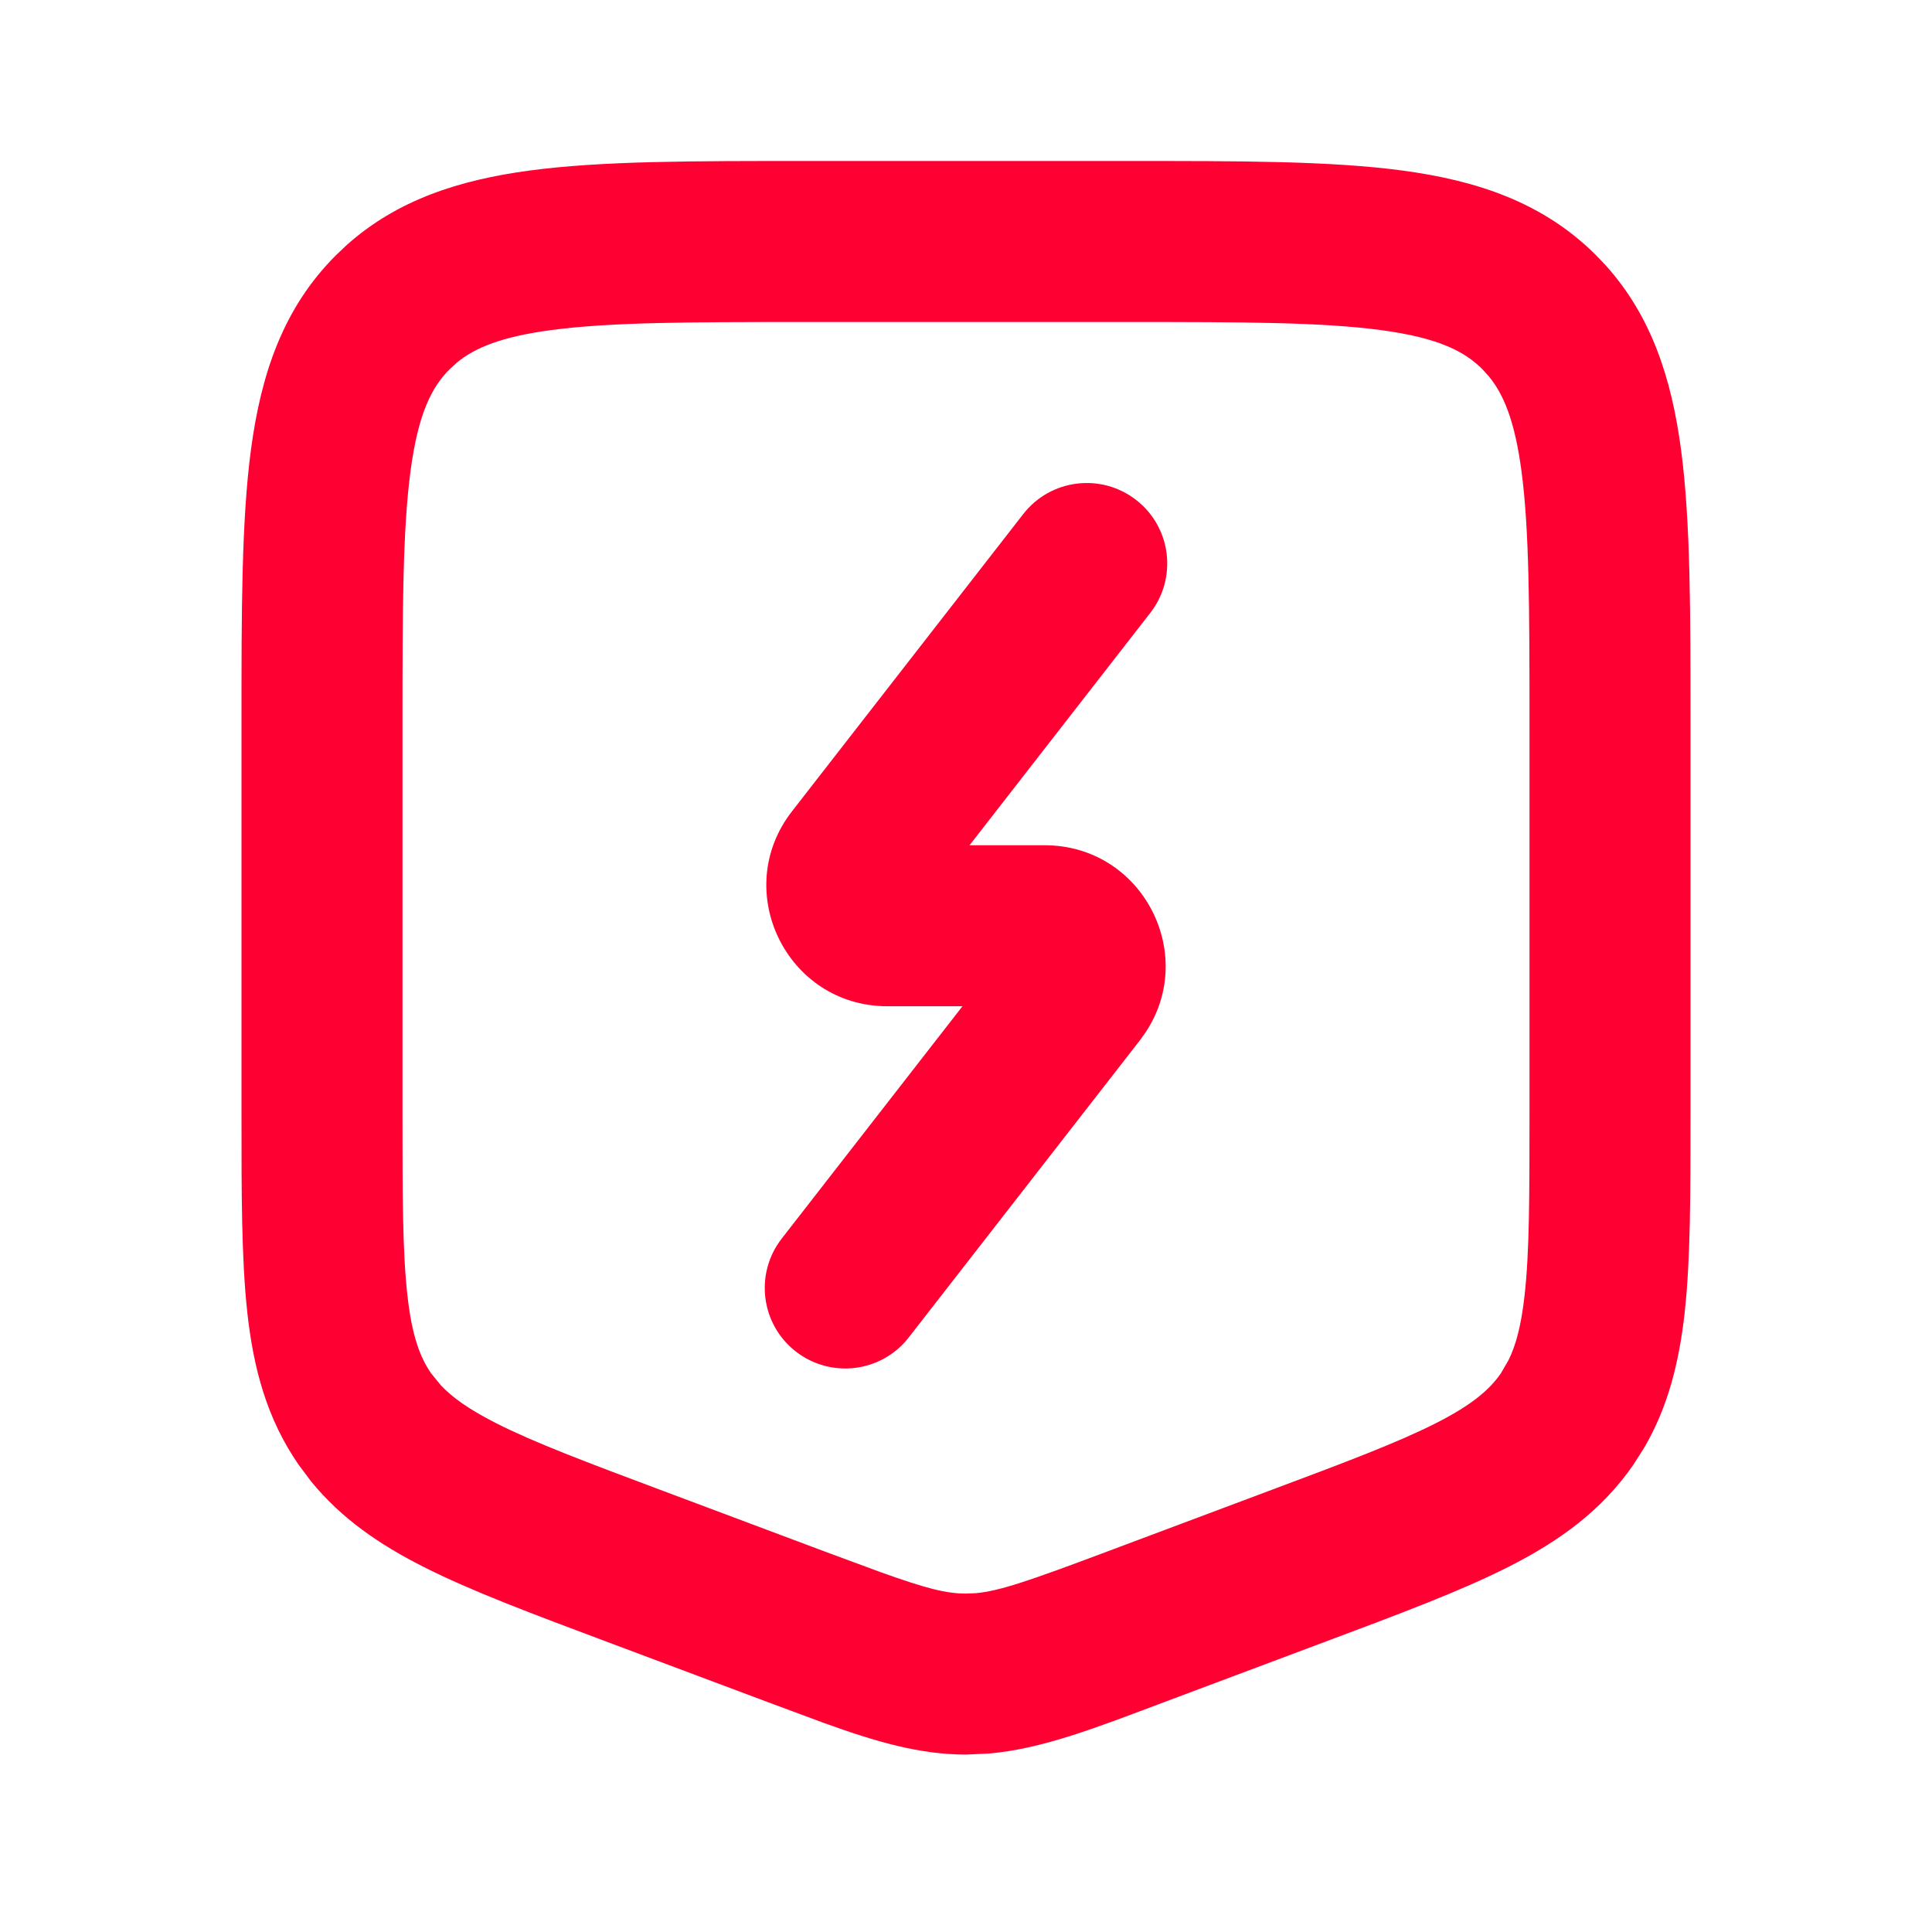
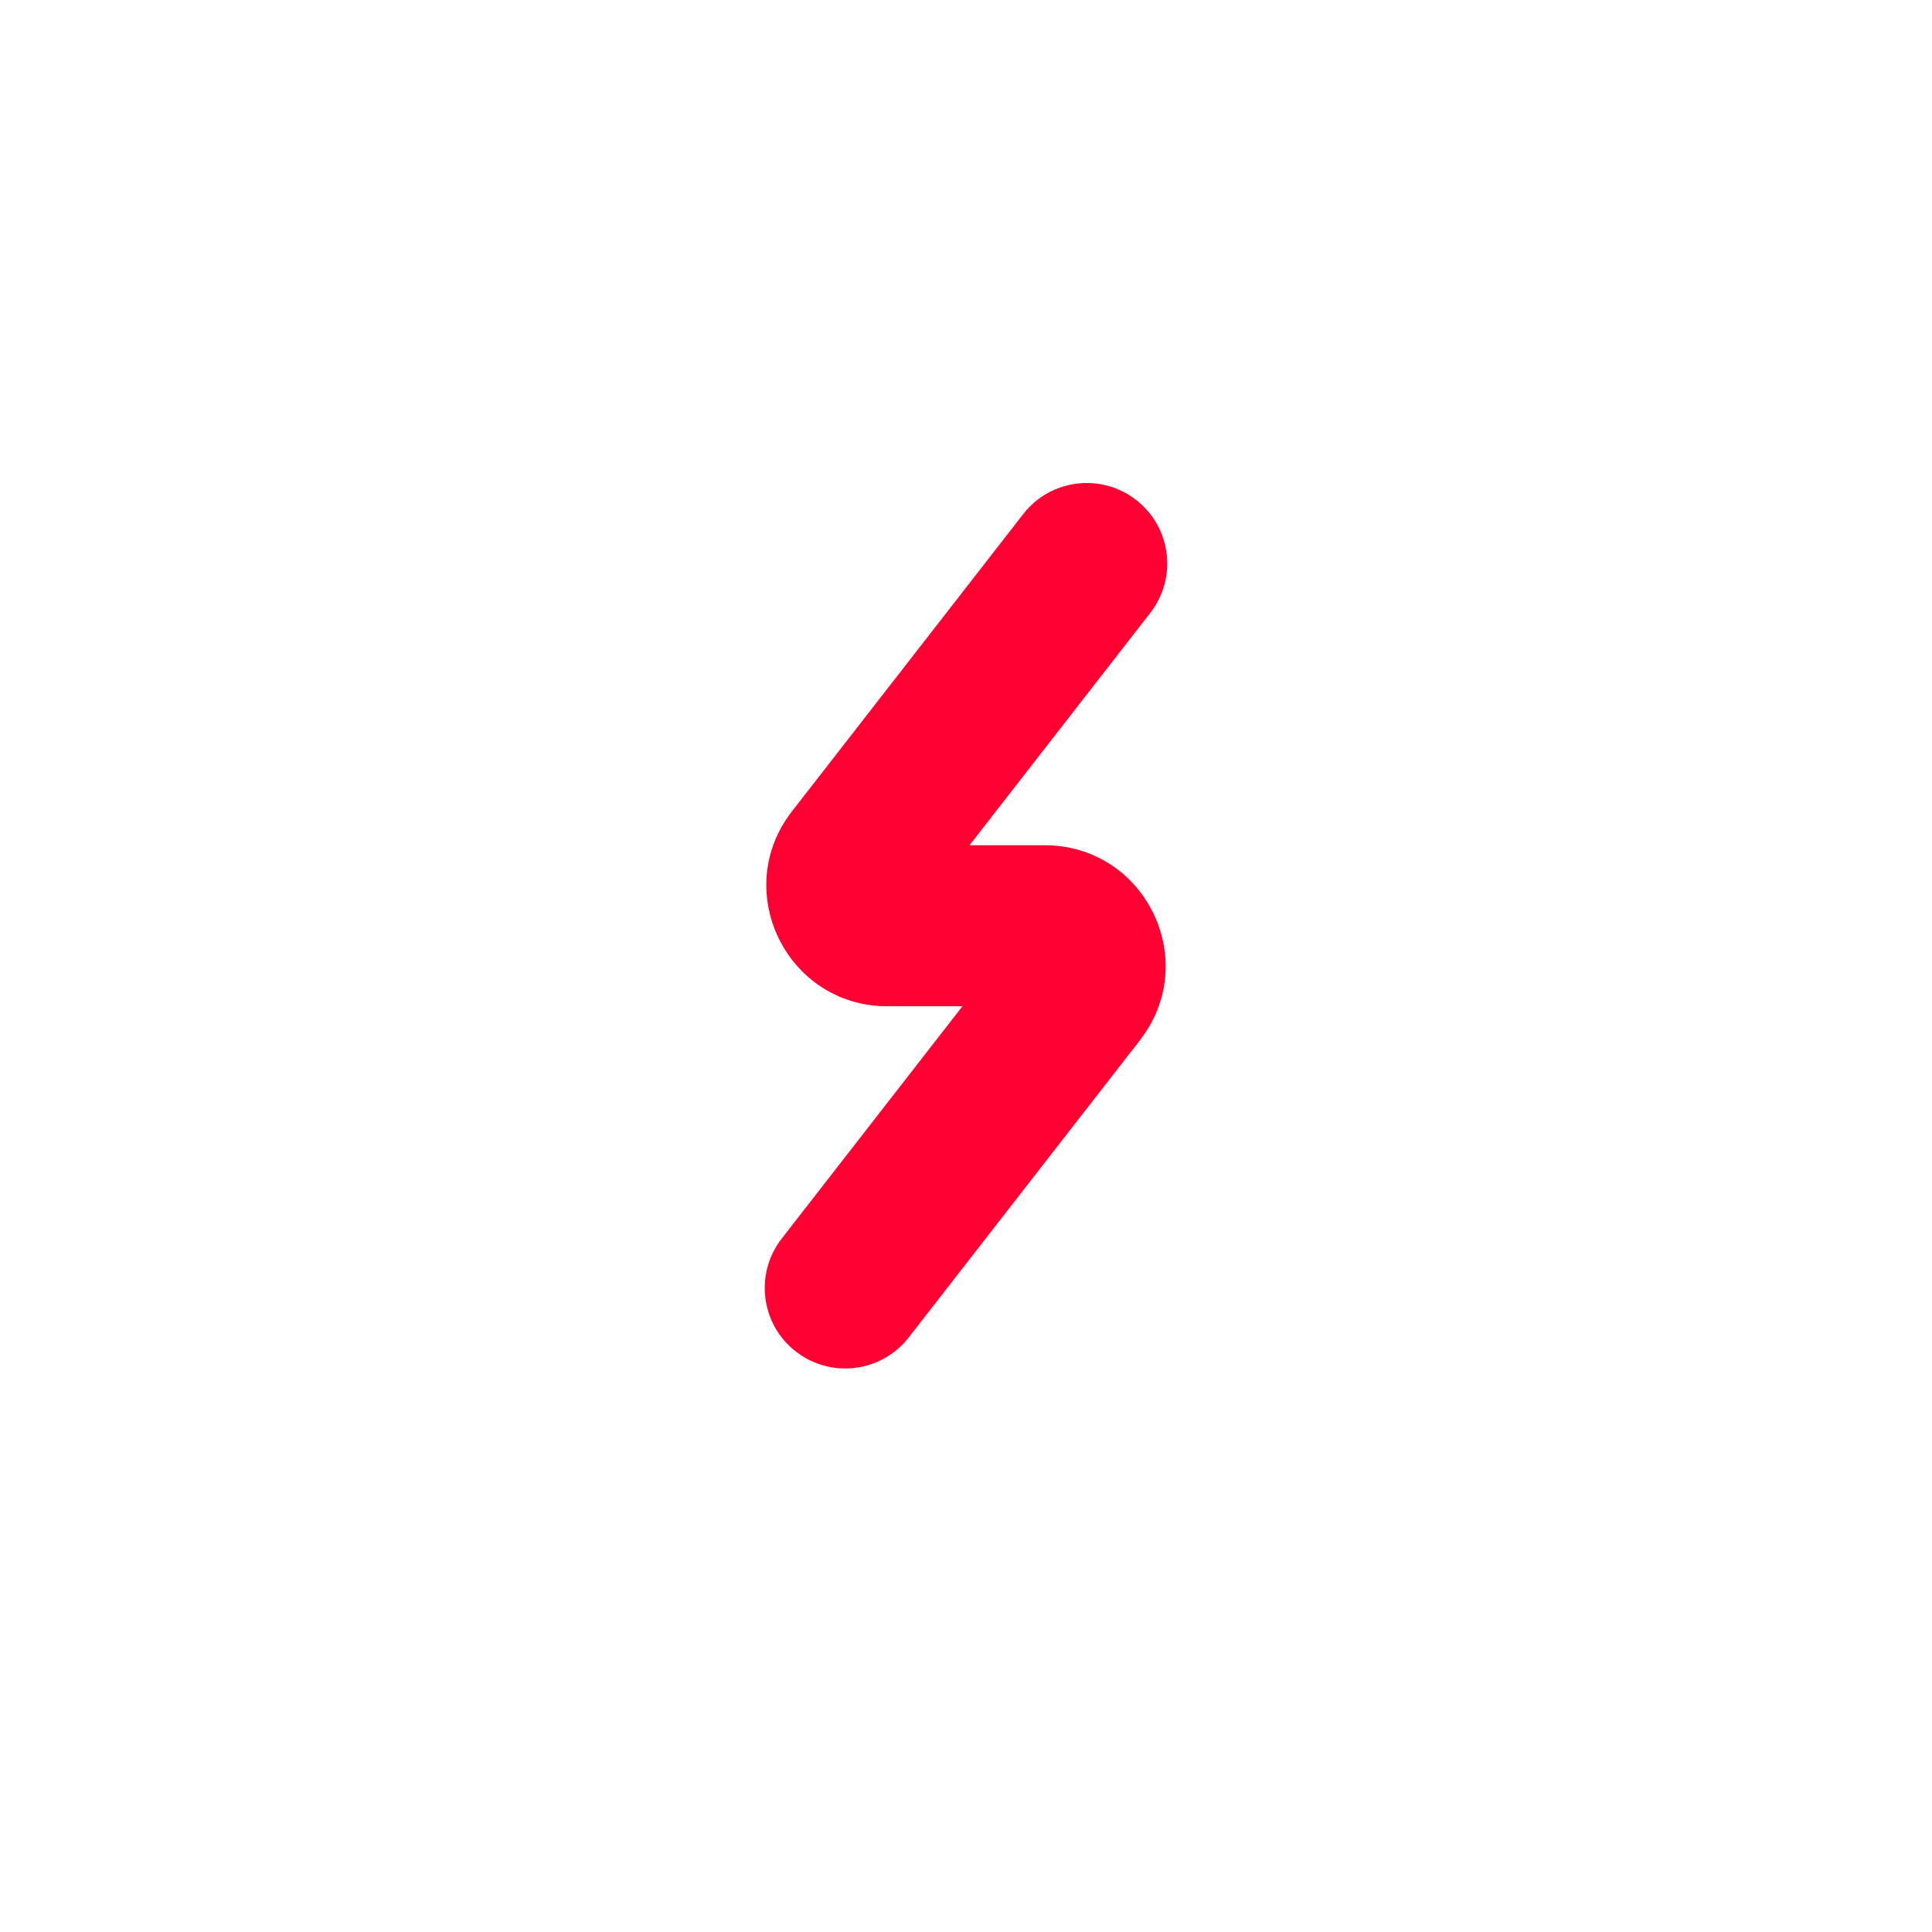
<svg xmlns="http://www.w3.org/2000/svg" width="24" height="24" viewBox="0 0 24 24" fill="none">
-   <path d="M14 2C15.386 2 16.526 1.998 17.425 2.119C18.353 2.244 19.172 2.516 19.828 3.172L19.947 3.297C20.518 3.931 20.764 4.706 20.881 5.575C21.002 6.474 21 7.614 21 9V13.842C21 14.825 21.001 15.644 20.927 16.311C20.859 16.917 20.724 17.471 20.426 17.982L20.288 18.199C19.892 18.77 19.366 19.146 18.745 19.461C18.146 19.765 17.379 20.051 16.458 20.396L14.458 21.146C13.607 21.466 12.951 21.724 12.286 21.783L12 21.796C11.424 21.796 10.877 21.636 10.229 21.401L9.542 21.146L7.542 20.396C6.621 20.051 5.854 19.765 5.255 19.461C4.711 19.185 4.24 18.863 3.866 18.404L3.712 18.199C3.316 17.628 3.15 17.004 3.073 16.311C2.999 15.644 3 14.825 3 13.842V9C3 7.614 2.998 6.474 3.119 5.575C3.244 4.647 3.516 3.828 4.172 3.172L4.297 3.053C4.931 2.482 5.706 2.236 6.575 2.119C7.474 1.998 8.614 2 10 2H14ZM10 4C8.558 4 7.577 4.002 6.842 4.101C6.224 4.184 5.896 4.322 5.675 4.505L5.586 4.586C5.363 4.809 5.196 5.136 5.101 5.842C5.002 6.577 5 7.558 5 9V13.842C5 14.87 5.001 15.559 5.061 16.09C5.117 16.596 5.218 16.86 5.356 17.061L5.477 17.209C5.616 17.357 5.82 17.505 6.16 17.678C6.637 17.92 7.282 18.163 8.244 18.523L10.244 19.273L10.942 19.531C11.517 19.737 11.759 19.796 12 19.796L12.122 19.791C12.414 19.765 12.784 19.638 13.756 19.273L15.756 18.523C16.718 18.163 17.363 17.92 17.84 17.678C18.294 17.447 18.505 17.26 18.644 17.061L18.74 16.895C18.83 16.713 18.897 16.47 18.939 16.09C18.999 15.559 19 14.87 19 13.842V9C19 7.558 18.998 6.577 18.899 5.842C18.816 5.224 18.677 4.896 18.495 4.675L18.414 4.586C18.192 4.363 17.864 4.196 17.158 4.101C16.423 4.002 15.442 4 14 4H10Z" fill="#FF0032" />
  <path d="M12.711 6.386C13.05 5.95 13.678 5.872 14.114 6.211C14.55 6.55 14.628 7.178 14.289 7.614L12.044 10.5H12.977C14.187 10.5 14.884 11.847 14.229 12.827L14.162 12.921L11.289 16.614C10.95 17.05 10.322 17.128 9.886 16.789C9.45 16.45 9.372 15.822 9.711 15.386L11.956 12.5H11.023C9.774 12.5 9.072 11.064 9.838 10.079L12.711 6.386Z" fill="#FF0032" />
</svg>